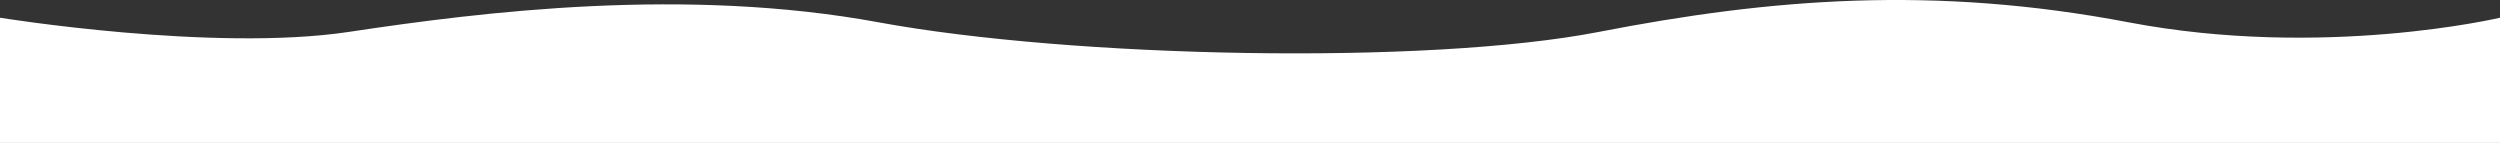
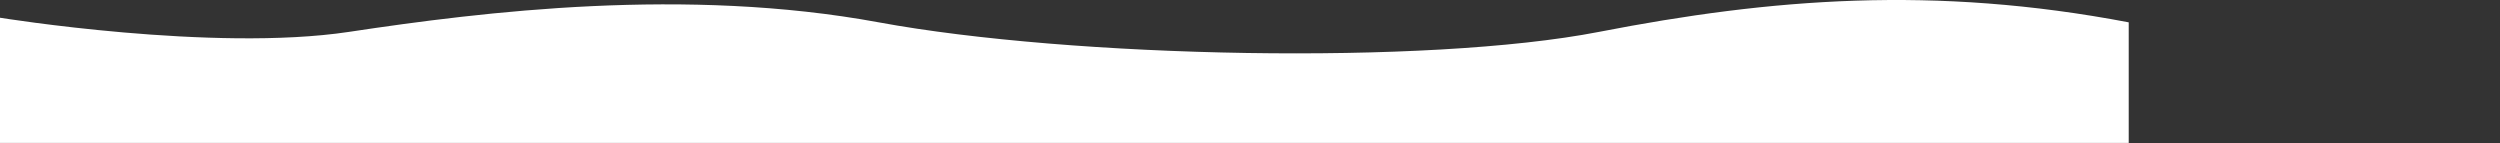
<svg xmlns="http://www.w3.org/2000/svg" width="3000" height="172" viewBox="0 0 3000 172" fill="none">
  <rect x="0" y="0" width="3000" height="172" fill="#333333" stroke="none" />
-   <path d="M1500 171.5H0V21.273C0 21.273 256.25 62.759 418.75 38.263C581.25 13.766 822.861 -15.819 1054.46 26.805C1286.07 69.428 1711.96 78.429 1918.75 38.263C2125.54 -1.904 2320.98 -17.646 2554.46 26.805C2787.95 71.256 3000 21.273 3000 21.273V171.5H1500Z" fill="white" />
+   <path d="M1500 171.5H0V21.273C0 21.273 256.25 62.759 418.75 38.263C581.25 13.766 822.861 -15.819 1054.46 26.805C1286.07 69.428 1711.96 78.429 1918.75 38.263C2125.54 -1.904 2320.98 -17.646 2554.46 26.805V171.5H1500Z" fill="white" />
</svg>